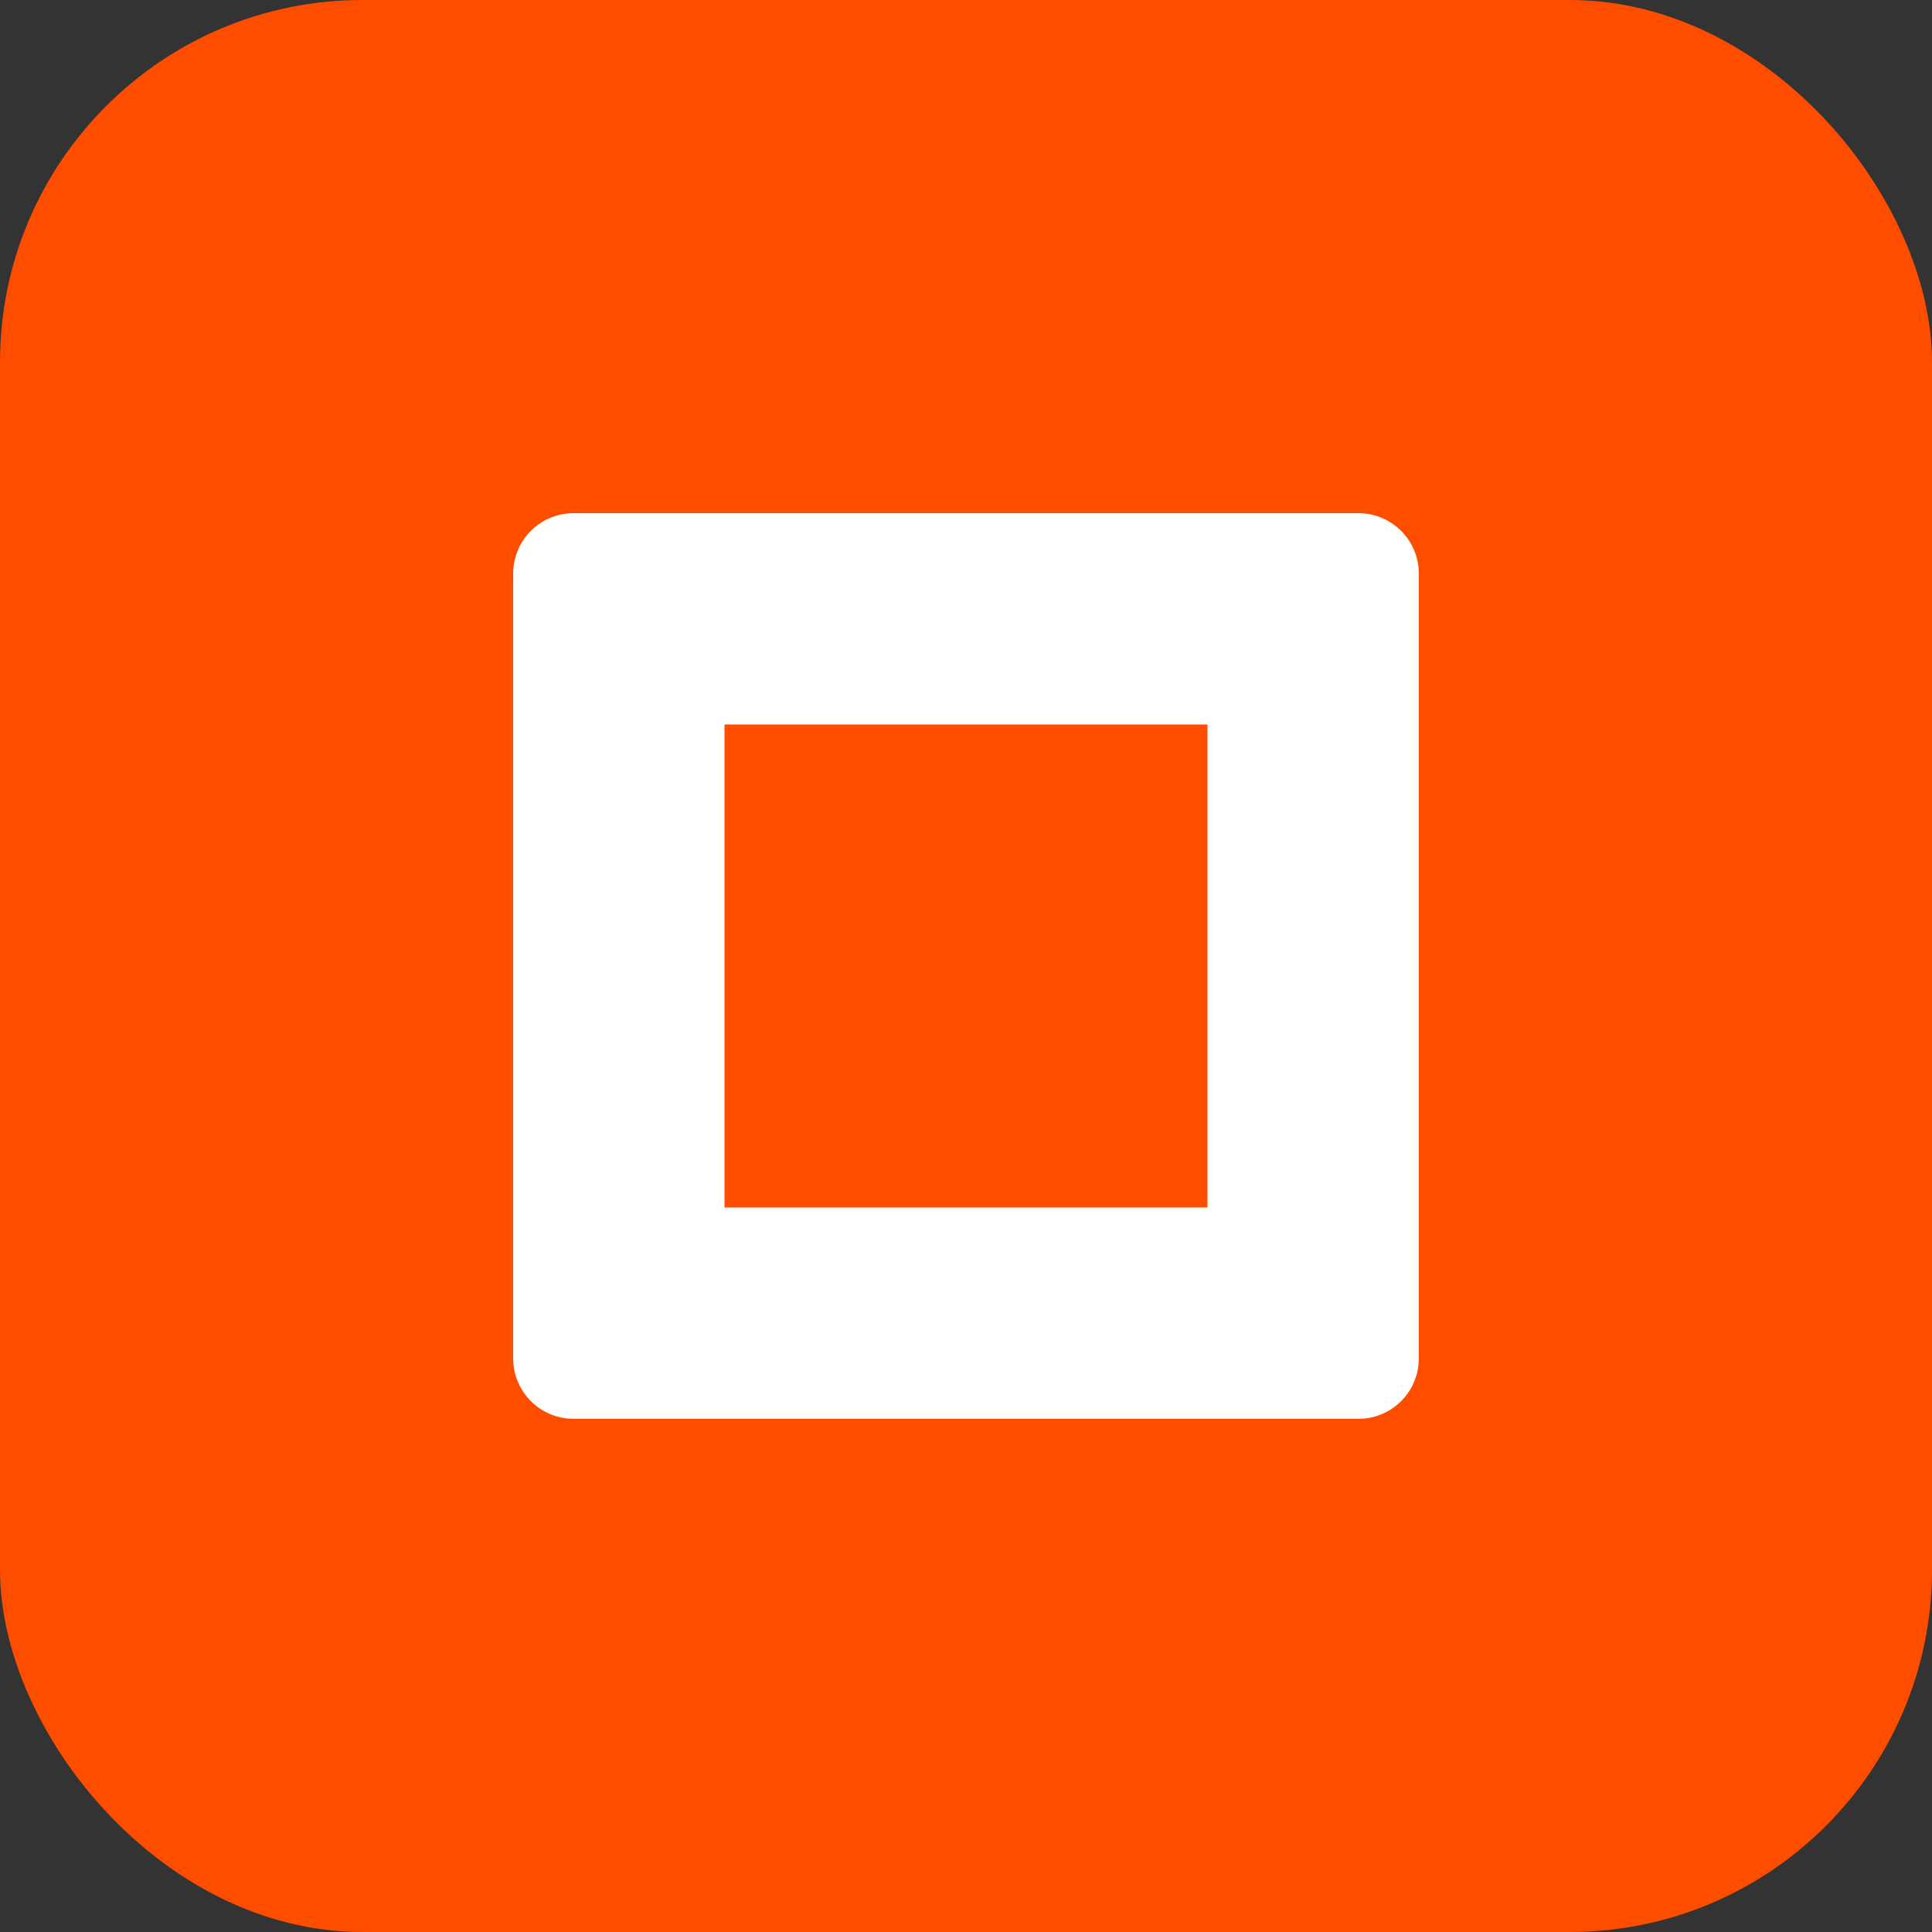
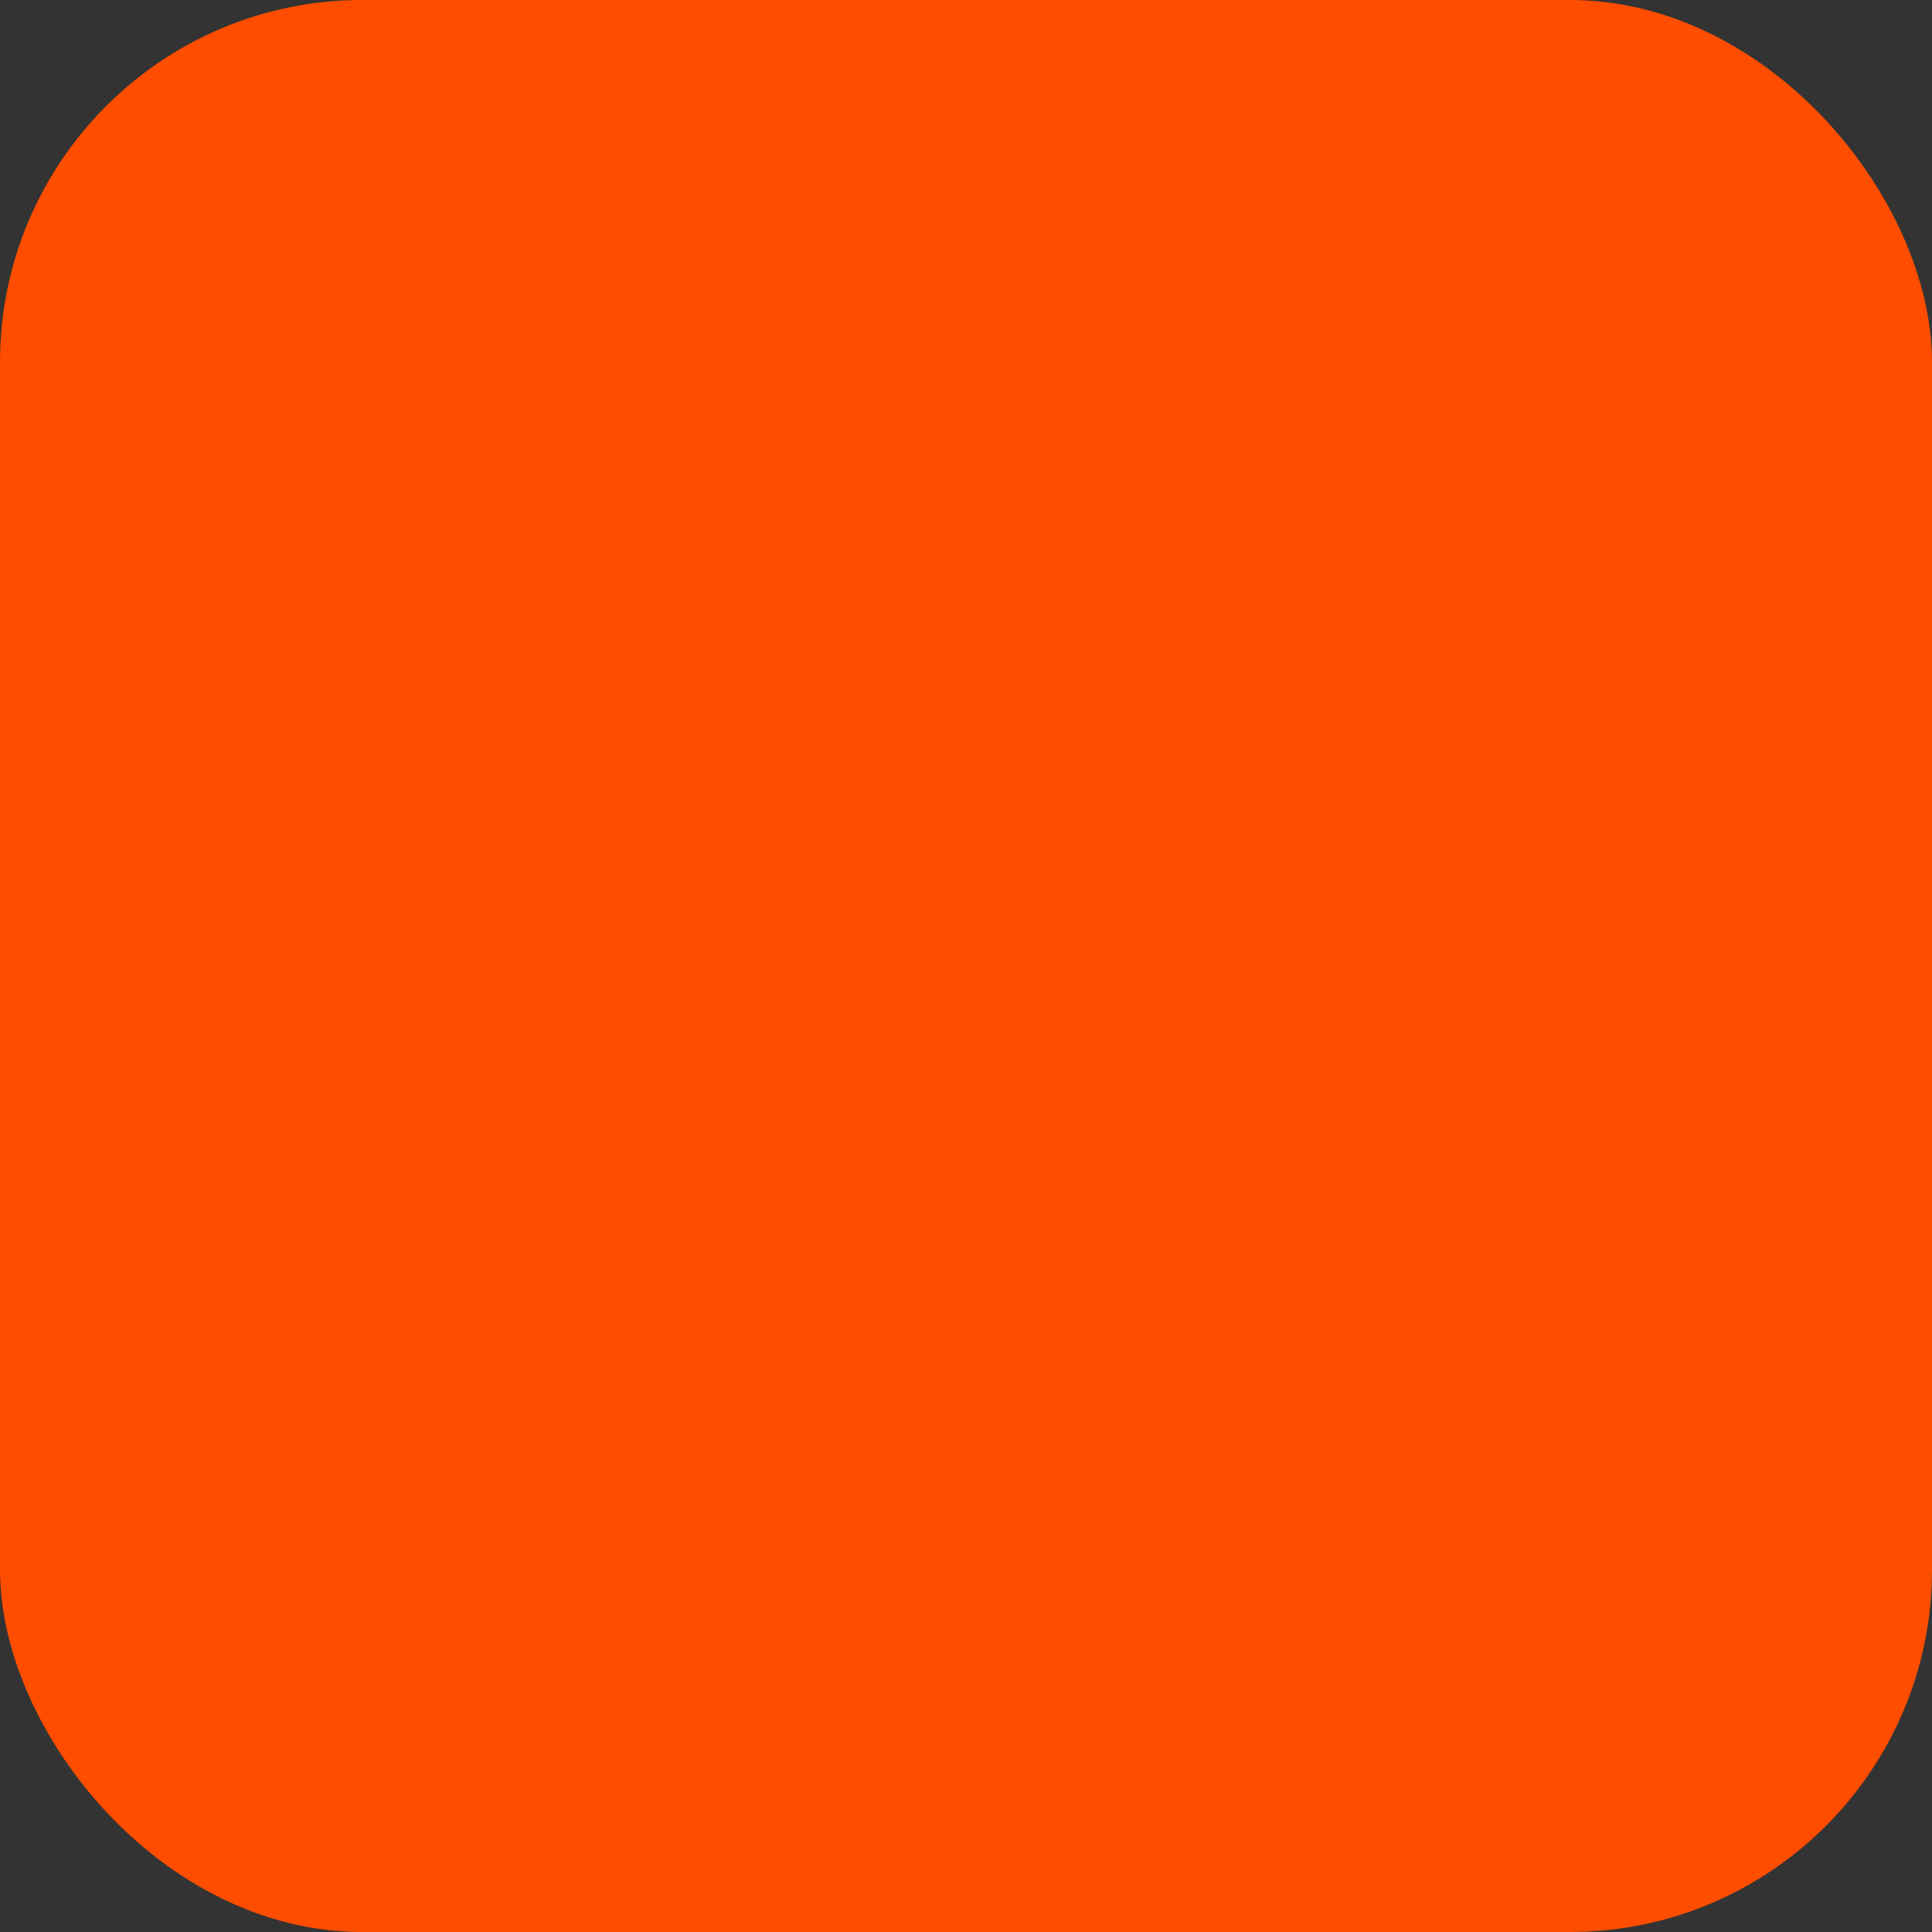
<svg xmlns="http://www.w3.org/2000/svg" viewBox="0 0 256 256">
  <rect x="0" y="0" width="256" height="256" fill="#333333" stroke="none" />
  <rect width="256" height="256" rx="48" fill="#ff4d00" />
-   <path d="M76 188h104a8 8 0 0 0 8-8V76a8 8 0 0 0-8-8H76a8 8 0 0 0-8 8v104a8 8 0 0 0 8 8z" fill="#fff" />
  <path d="M96 160V96h64v64z" fill="#ff4d00" />
</svg>